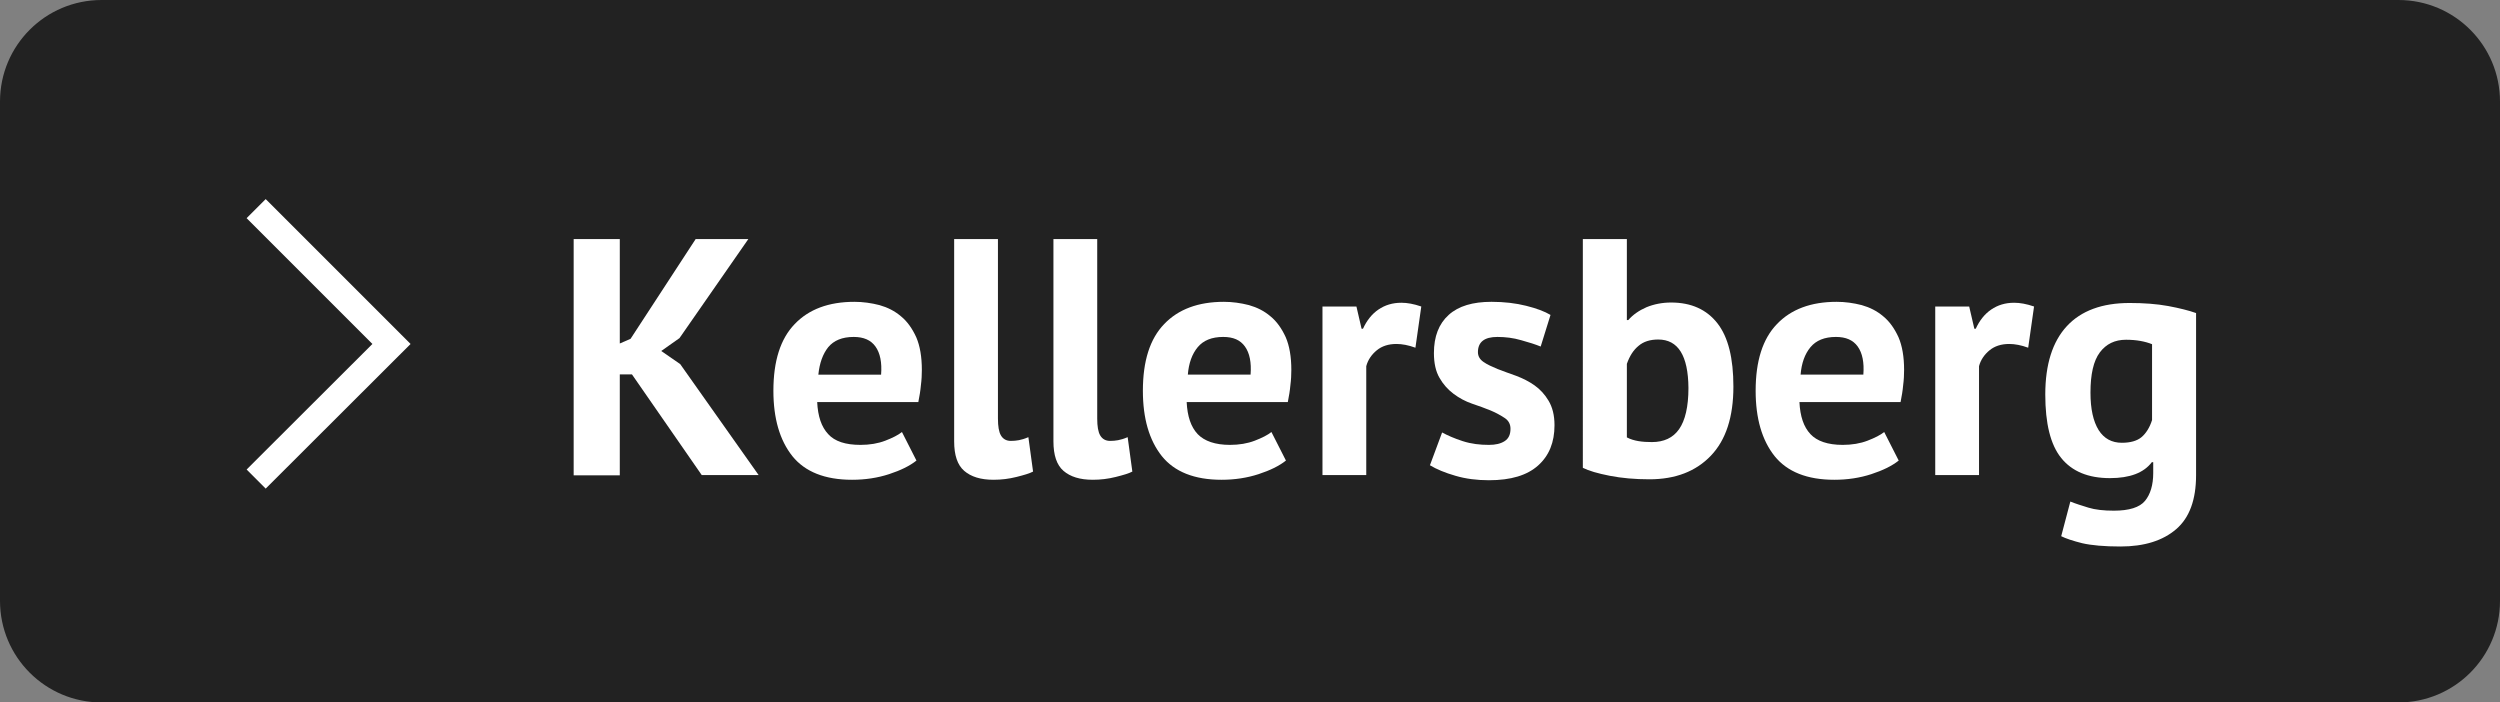
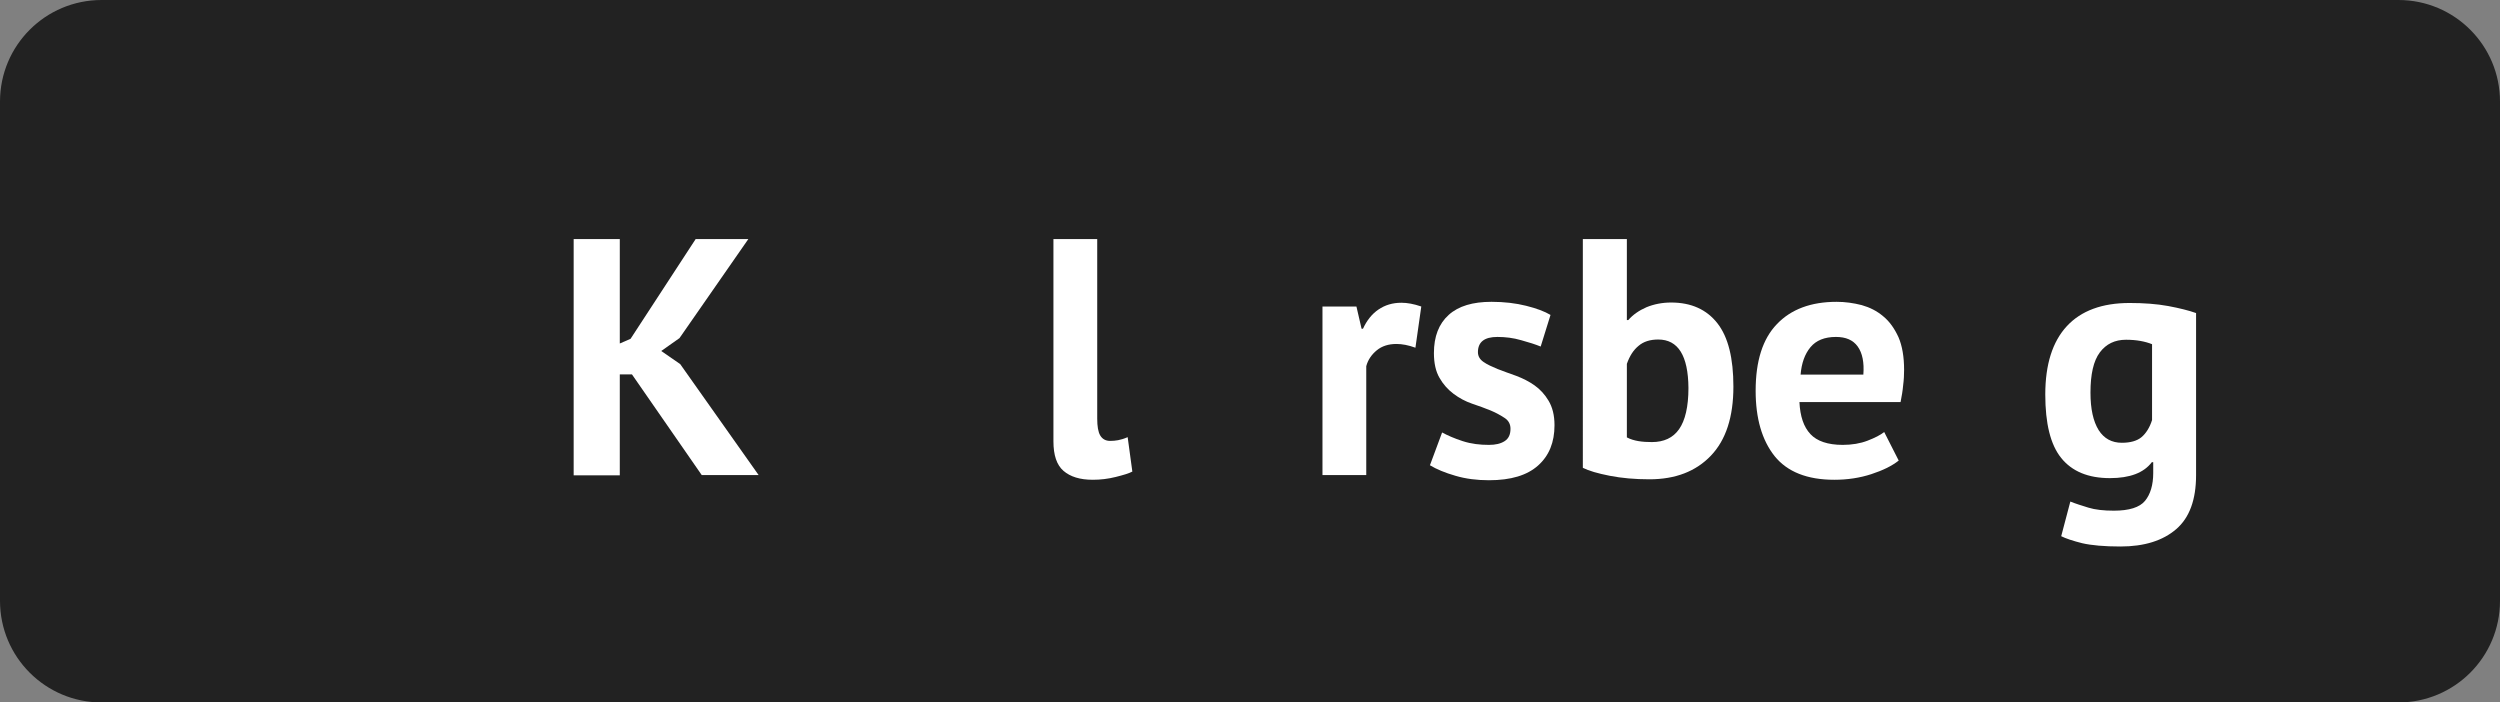
<svg xmlns="http://www.w3.org/2000/svg" version="1.1" id="Ebene_1" x="0px" y="0px" viewBox="0 0 106.77 30" enable-background="new 0 0 106.77 30" xml:space="preserve">
  <rect x="0" y="0" width="106.77" height="30" fill="#808080" stroke="none" />
  <g>
    <path fill="#222222" d="M102.43,30H4.34C1.94,30,0,28.06,0,25.66V4.34C0,1.94,1.94,0,4.34,0h98.09c2.4,0,4.34,1.94,4.34,4.34v21.32   C106.77,28.06,104.83,30,102.43,30z" />
    <g>
      <path fill="#FFFFFF" d="M26.99,15.99h-0.52v4.31h-1.97V10.21h1.97v4.46l0.46-0.2l2.78-4.26h2.25l-2.94,4.23l-0.78,0.55l0.81,0.56    l3.35,4.74h-2.43L26.99,15.99z" />
-       <path fill="#FFFFFF" d="M39.14,19.67c-0.29,0.23-0.68,0.42-1.17,0.58c-0.49,0.16-1.02,0.24-1.58,0.24c-1.16,0-2.01-0.34-2.55-1.01    c-0.54-0.68-0.81-1.61-0.81-2.79c0-1.27,0.3-2.22,0.91-2.85c0.6-0.63,1.45-0.95,2.55-0.95c0.36,0,0.72,0.05,1.07,0.14    c0.35,0.1,0.65,0.25,0.92,0.48c0.27,0.22,0.48,0.52,0.65,0.89c0.16,0.37,0.24,0.84,0.24,1.4c0,0.2-0.01,0.42-0.04,0.65    c-0.02,0.23-0.06,0.47-0.11,0.72h-4.32c0.03,0.61,0.18,1.06,0.47,1.37c0.28,0.31,0.74,0.46,1.38,0.46c0.39,0,0.75-0.06,1.06-0.18    c0.31-0.12,0.55-0.24,0.71-0.37L39.14,19.67z M36.46,14.39c-0.49,0-0.85,0.15-1.09,0.44C35.14,15.12,35,15.51,34.95,16h2.68    c0.04-0.52-0.04-0.92-0.24-1.2S36.88,14.39,36.46,14.39z" />
-       <path fill="#FFFFFF" d="M42.62,17.87c0,0.34,0.04,0.58,0.13,0.73s0.23,0.23,0.42,0.23c0.12,0,0.23-0.01,0.34-0.03    c0.11-0.02,0.25-0.06,0.41-0.13l0.2,1.47c-0.15,0.08-0.39,0.15-0.71,0.23c-0.32,0.08-0.64,0.12-0.98,0.12    c-0.55,0-0.96-0.13-1.25-0.38c-0.29-0.25-0.43-0.67-0.43-1.26v-8.64h1.87V17.87z" />
      <path fill="#FFFFFF" d="M46.86,17.87c0,0.34,0.04,0.58,0.13,0.73s0.23,0.23,0.42,0.23c0.12,0,0.23-0.01,0.34-0.03    c0.11-0.02,0.25-0.06,0.41-0.13l0.2,1.47c-0.15,0.08-0.39,0.15-0.71,0.23c-0.32,0.08-0.64,0.12-0.98,0.12    c-0.55,0-0.96-0.13-1.25-0.38c-0.29-0.25-0.43-0.67-0.43-1.26v-8.64h1.87V17.87z" />
-       <path fill="#FFFFFF" d="M54.92,19.67c-0.29,0.23-0.68,0.42-1.17,0.58c-0.49,0.16-1.02,0.24-1.58,0.24c-1.16,0-2.01-0.34-2.55-1.01    c-0.54-0.68-0.81-1.61-0.81-2.79c0-1.27,0.3-2.22,0.91-2.85c0.6-0.63,1.45-0.95,2.55-0.95c0.36,0,0.72,0.05,1.07,0.14    c0.35,0.1,0.65,0.25,0.92,0.48c0.27,0.22,0.48,0.52,0.65,0.89c0.16,0.37,0.24,0.84,0.24,1.4c0,0.2-0.01,0.42-0.04,0.65    c-0.02,0.23-0.06,0.47-0.11,0.72h-4.32c0.03,0.61,0.18,1.06,0.47,1.37C51.44,18.84,51.9,19,52.53,19c0.39,0,0.75-0.06,1.06-0.18    c0.31-0.12,0.55-0.24,0.71-0.37L54.92,19.67z M52.24,14.39c-0.49,0-0.85,0.15-1.09,0.44c-0.24,0.29-0.38,0.68-0.42,1.17h2.68    c0.04-0.52-0.04-0.92-0.24-1.2S52.67,14.39,52.24,14.39z" />
      <path fill="#FFFFFF" d="M60.45,14.85c-0.3-0.11-0.57-0.16-0.81-0.16c-0.34,0-0.62,0.09-0.84,0.27s-0.38,0.41-0.45,0.68v4.65h-1.87    v-7.2h1.45l0.22,0.95h0.06c0.16-0.35,0.38-0.63,0.66-0.82c0.28-0.19,0.6-0.29,0.98-0.29c0.25,0,0.53,0.05,0.85,0.16L60.45,14.85z" />
      <path fill="#FFFFFF" d="M64.51,18.31c0-0.19-0.08-0.35-0.25-0.46s-0.36-0.22-0.6-0.32c-0.24-0.1-0.5-0.19-0.79-0.29    c-0.29-0.1-0.55-0.24-0.79-0.42c-0.24-0.18-0.44-0.4-0.6-0.68c-0.16-0.27-0.24-0.63-0.24-1.06c0-0.71,0.21-1.25,0.63-1.63    c0.42-0.38,1.03-0.56,1.83-0.56c0.55,0,1.04,0.06,1.48,0.17s0.79,0.24,1.04,0.39l-0.42,1.35c-0.22-0.09-0.5-0.18-0.83-0.27    c-0.34-0.1-0.68-0.14-1.02-0.14c-0.56,0-0.83,0.22-0.83,0.65c0,0.17,0.08,0.31,0.24,0.42c0.16,0.11,0.36,0.2,0.6,0.3    c0.24,0.09,0.5,0.19,0.79,0.29c0.29,0.11,0.55,0.24,0.79,0.41c0.24,0.17,0.44,0.39,0.6,0.66c0.16,0.27,0.25,0.61,0.25,1.04    c0,0.73-0.23,1.3-0.7,1.72s-1.16,0.63-2.1,0.63c-0.51,0-0.99-0.06-1.43-0.19c-0.45-0.13-0.81-0.28-1.09-0.45l0.52-1.4    c0.22,0.12,0.51,0.25,0.88,0.37S63.21,19,63.59,19c0.28,0,0.5-0.05,0.67-0.16C64.43,18.73,64.51,18.56,64.51,18.31z" />
      <path fill="#FFFFFF" d="M67.61,10.21h1.87v3.46h0.06c0.2-0.23,0.46-0.41,0.78-0.55c0.32-0.13,0.67-0.2,1.05-0.2    c0.86,0,1.52,0.3,1.98,0.89c0.46,0.59,0.68,1.49,0.68,2.7c0,1.3-0.32,2.28-0.96,2.95c-0.64,0.67-1.51,1.01-2.63,1.01    c-0.61,0-1.18-0.05-1.69-0.15s-0.89-0.21-1.15-0.34V10.21z M70.82,14.5c-0.35,0-0.63,0.09-0.84,0.27    c-0.22,0.18-0.38,0.43-0.5,0.77v3.14c0.15,0.08,0.32,0.13,0.5,0.16c0.18,0.03,0.37,0.04,0.57,0.04c0.51,0,0.9-0.18,1.16-0.55    c0.26-0.37,0.4-0.96,0.4-1.76C72.1,15.19,71.67,14.5,70.82,14.5z" />
      <path fill="#FFFFFF" d="M81.09,19.67c-0.29,0.23-0.68,0.42-1.17,0.58c-0.49,0.16-1.02,0.24-1.58,0.24c-1.16,0-2.01-0.34-2.55-1.01    c-0.54-0.68-0.81-1.61-0.81-2.79c0-1.27,0.3-2.22,0.91-2.85c0.6-0.63,1.45-0.95,2.55-0.95c0.36,0,0.72,0.05,1.07,0.14    c0.35,0.1,0.65,0.25,0.92,0.48c0.27,0.22,0.48,0.52,0.65,0.89c0.16,0.37,0.24,0.84,0.24,1.4c0,0.2-0.01,0.42-0.04,0.65    c-0.02,0.23-0.06,0.47-0.11,0.72h-4.32c0.03,0.61,0.18,1.06,0.47,1.37C77.6,18.84,78.06,19,78.7,19c0.39,0,0.75-0.06,1.06-0.18    c0.31-0.12,0.55-0.24,0.71-0.37L81.09,19.67z M78.41,14.39c-0.49,0-0.85,0.15-1.09,0.44c-0.24,0.29-0.38,0.68-0.42,1.17h2.68    c0.04-0.52-0.04-0.92-0.24-1.2S78.83,14.39,78.41,14.39z" />
-       <path fill="#FFFFFF" d="M86.62,14.85c-0.3-0.11-0.57-0.16-0.81-0.16c-0.34,0-0.62,0.09-0.84,0.27s-0.38,0.41-0.45,0.68v4.65h-1.87    v-7.2h1.45l0.22,0.95h0.06c0.16-0.35,0.38-0.63,0.66-0.82c0.28-0.19,0.6-0.29,0.98-0.29c0.25,0,0.53,0.05,0.85,0.16L86.62,14.85z" />
      <path fill="#FFFFFF" d="M93.79,20.29c0,1.05-0.28,1.82-0.85,2.31c-0.57,0.49-1.36,0.74-2.38,0.74c-0.69,0-1.24-0.05-1.63-0.14    c-0.4-0.1-0.7-0.2-0.9-0.3l0.39-1.48c0.22,0.09,0.48,0.17,0.77,0.26c0.29,0.09,0.66,0.13,1.09,0.13c0.65,0,1.1-0.14,1.33-0.42    c0.23-0.28,0.35-0.68,0.35-1.19v-0.46H91.9c-0.34,0.45-0.93,0.68-1.79,0.68c-0.93,0-1.62-0.29-2.08-0.86s-0.68-1.48-0.68-2.71    c0-1.29,0.31-2.26,0.92-2.92c0.61-0.66,1.51-0.99,2.68-0.99c0.61,0,1.16,0.04,1.65,0.13c0.48,0.09,0.88,0.19,1.19,0.3V20.29z     M90.62,18.91c0.36,0,0.65-0.08,0.84-0.24s0.35-0.41,0.45-0.73v-3.24c-0.3-0.12-0.67-0.19-1.11-0.19c-0.48,0-0.85,0.18-1.12,0.54    c-0.27,0.36-0.4,0.93-0.4,1.72c0,0.7,0.12,1.23,0.35,1.6C89.86,18.73,90.19,18.91,90.62,18.91z" />
    </g>
-     <polyline fill="none" stroke="#FFFFFF" stroke-width="1.152" stroke-miterlimit="10" points="10.94,8.91 16.72,14.69 10.94,20.46     " />
  </g>
  <g>
</g>
  <g>
</g>
  <g>
</g>
  <g>
</g>
  <g>
</g>
  <g>
</g>
  <g>
</g>
  <g>
</g>
  <g>
</g>
  <g>
</g>
  <g>
</g>
  <g>
</g>
  <g>
</g>
  <g>
</g>
  <g>
</g>
</svg>